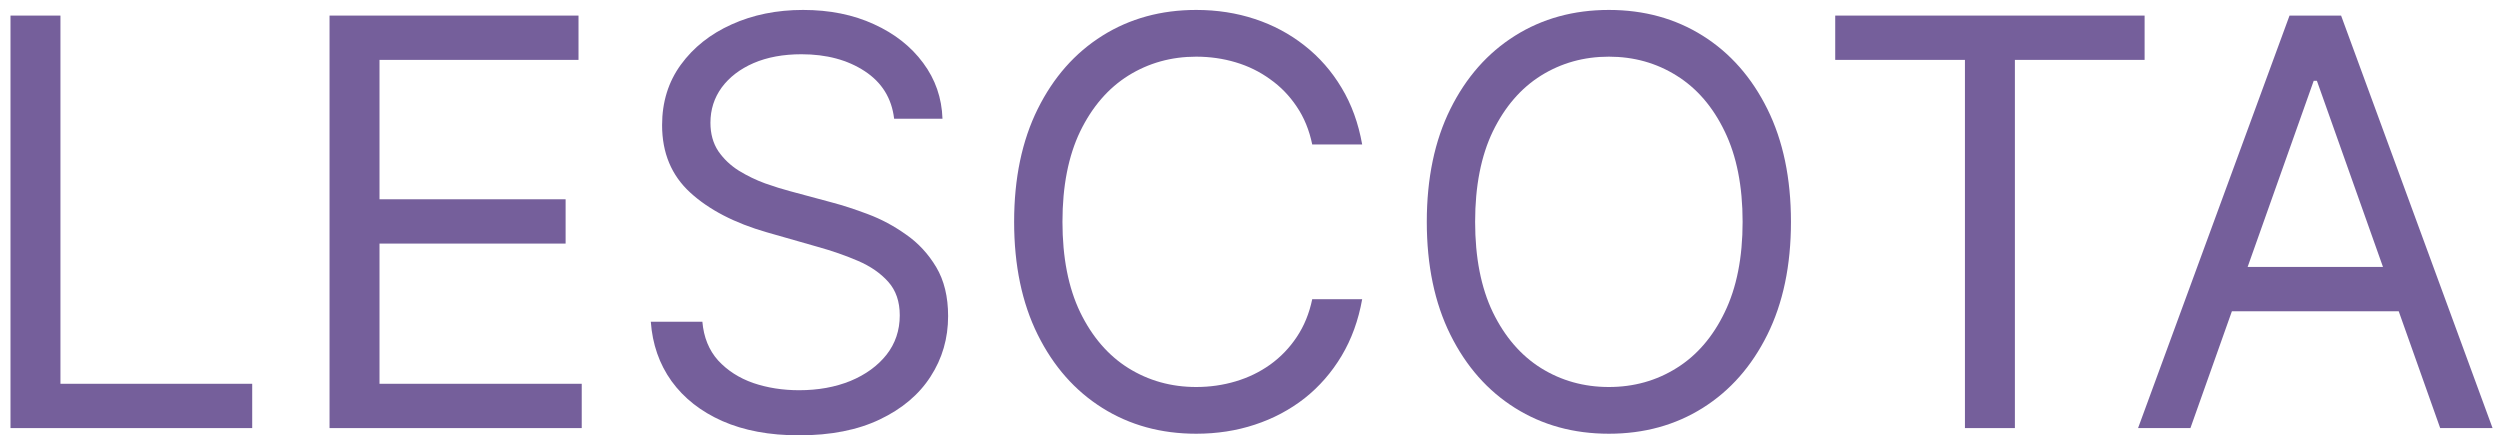
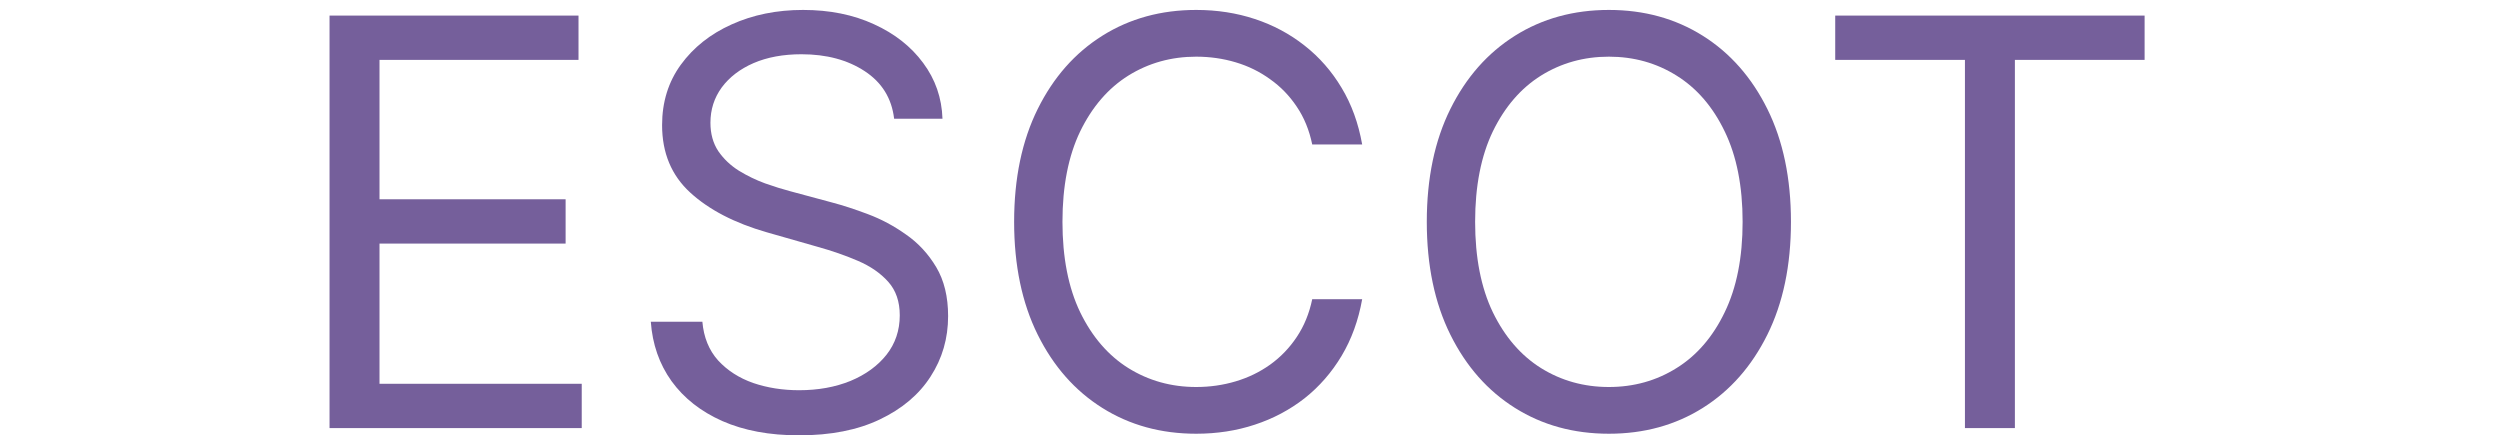
<svg xmlns="http://www.w3.org/2000/svg" width="201" height="35" viewBox="0 0 201 35" fill="none">
-   <path d="M0.844 34.418V1.253H4.86V30.856H20.277V34.418H0.844Z" fill="#755F9B" />
  <path d="M26.495 34.418V1.253H46.512V4.815H30.512V16.022H45.475V19.584H30.512V30.856H46.771V34.418H26.495Z" fill="#755F9B" />
  <path d="M71.888 9.544C71.694 7.903 70.906 6.629 69.524 5.722C68.142 4.815 66.447 4.362 64.439 4.362C62.97 4.362 61.686 4.599 60.584 5.074C59.494 5.549 58.641 6.203 58.026 7.034C57.421 7.865 57.119 8.81 57.119 9.868C57.119 10.753 57.329 11.514 57.75 12.151C58.182 12.777 58.733 13.301 59.402 13.722C60.072 14.132 60.773 14.472 61.508 14.742C62.242 15.001 62.916 15.212 63.532 15.374L66.9 16.281C67.764 16.508 68.725 16.821 69.783 17.22C70.852 17.619 71.872 18.165 72.843 18.856C73.826 19.536 74.636 20.41 75.273 21.479C75.91 22.548 76.228 23.86 76.228 25.414C76.228 27.206 75.758 28.826 74.819 30.273C73.891 31.719 72.53 32.869 70.738 33.722C68.957 34.575 66.792 35.001 64.244 35.001C61.869 35.001 59.812 34.618 58.074 33.852C56.347 33.085 54.987 32.016 53.993 30.645C53.011 29.274 52.455 27.682 52.325 25.868H56.471C56.579 27.12 57 28.157 57.734 28.977C58.479 29.787 59.418 30.391 60.552 30.791C61.696 31.18 62.927 31.374 64.244 31.374C65.777 31.374 67.154 31.125 68.374 30.629C69.594 30.122 70.56 29.42 71.273 28.524C71.985 27.617 72.341 26.559 72.341 25.35C72.341 24.248 72.034 23.352 71.418 22.661C70.803 21.97 69.993 21.409 68.989 20.977C67.985 20.545 66.9 20.167 65.734 19.843L61.653 18.677C59.062 17.933 57.011 16.869 55.499 15.487C53.988 14.105 53.232 12.297 53.232 10.062C53.232 8.205 53.734 6.586 54.738 5.204C55.753 3.811 57.113 2.732 58.819 1.965C60.536 1.188 62.452 0.799 64.568 0.799C66.706 0.799 68.606 1.182 70.269 1.949C71.931 2.705 73.248 3.741 74.22 5.058C75.202 6.375 75.721 7.871 75.775 9.544H71.888Z" fill="#755F9B" />
  <path d="M109.519 11.617H105.503C105.266 10.462 104.85 9.447 104.256 8.572C103.673 7.698 102.961 6.964 102.119 6.37C101.287 5.765 100.364 5.312 99.349 5.01C98.335 4.707 97.276 4.556 96.175 4.556C94.167 4.556 92.348 5.064 90.718 6.078C89.098 7.093 87.808 8.589 86.847 10.564C85.897 12.54 85.422 14.964 85.422 17.835C85.422 20.707 85.897 23.131 86.847 25.107C87.808 27.082 89.098 28.578 90.718 29.593C92.348 30.607 94.167 31.115 96.175 31.115C97.276 31.115 98.335 30.964 99.349 30.661C100.364 30.359 101.287 29.911 102.119 29.317C102.961 28.713 103.673 27.973 104.256 27.099C104.85 26.213 105.266 25.198 105.503 24.054H109.519C109.217 25.749 108.667 27.266 107.868 28.605C107.069 29.943 106.075 31.082 104.888 32.022C103.7 32.95 102.367 33.657 100.888 34.143C99.42 34.629 97.849 34.872 96.175 34.872C93.347 34.872 90.831 34.181 88.629 32.799C86.426 31.417 84.694 29.452 83.43 26.904C82.167 24.356 81.536 21.333 81.536 17.835C81.536 14.338 82.167 11.315 83.43 8.767C84.694 6.219 86.426 4.254 88.629 2.872C90.831 1.49 93.347 0.799 96.175 0.799C97.849 0.799 99.42 1.042 100.888 1.528C102.367 2.014 103.7 2.726 104.888 3.665C106.075 4.594 107.069 5.728 107.868 7.066C108.667 8.394 109.217 9.911 109.519 11.617Z" fill="#755F9B" />
  <path d="M143.993 17.835C143.993 21.333 143.361 24.356 142.098 26.904C140.835 29.452 139.102 31.417 136.9 32.799C134.697 34.181 132.182 34.872 129.353 34.872C126.525 34.872 124.009 34.181 121.807 32.799C119.604 31.417 117.872 29.452 116.608 26.904C115.345 24.356 114.714 21.333 114.714 17.835C114.714 14.338 115.345 11.315 116.608 8.767C117.872 6.219 119.604 4.254 121.807 2.872C124.009 1.49 126.525 0.799 129.353 0.799C132.182 0.799 134.697 1.49 136.9 2.872C139.102 4.254 140.835 6.219 142.098 8.767C143.361 11.315 143.993 14.338 143.993 17.835ZM140.106 17.835C140.106 14.964 139.626 12.54 138.665 10.564C137.715 8.589 136.425 7.093 134.795 6.078C133.175 5.064 131.361 4.556 129.353 4.556C127.345 4.556 125.526 5.064 123.896 6.078C122.276 7.093 120.986 8.589 120.025 10.564C119.075 12.54 118.6 14.964 118.6 17.835C118.6 20.707 119.075 23.131 120.025 25.107C120.986 27.082 122.276 28.578 123.896 29.593C125.526 30.607 127.345 31.115 129.353 31.115C131.361 31.115 133.175 30.607 134.795 29.593C136.425 28.578 137.715 27.082 138.665 25.107C139.626 23.131 140.106 20.707 140.106 17.835Z" fill="#755F9B" />
  <path d="M147.552 4.815V1.253H172.426V4.815H161.997V34.418H157.981V4.815H147.552Z" fill="#755F9B" />
-   <path d="M176.11 34.418H171.9L184.078 1.253H188.224L200.402 34.418H196.191L186.28 6.499H186.021L176.11 34.418ZM177.665 21.463H194.636V25.026H177.665V21.463Z" fill="#755F9B" />
</svg>